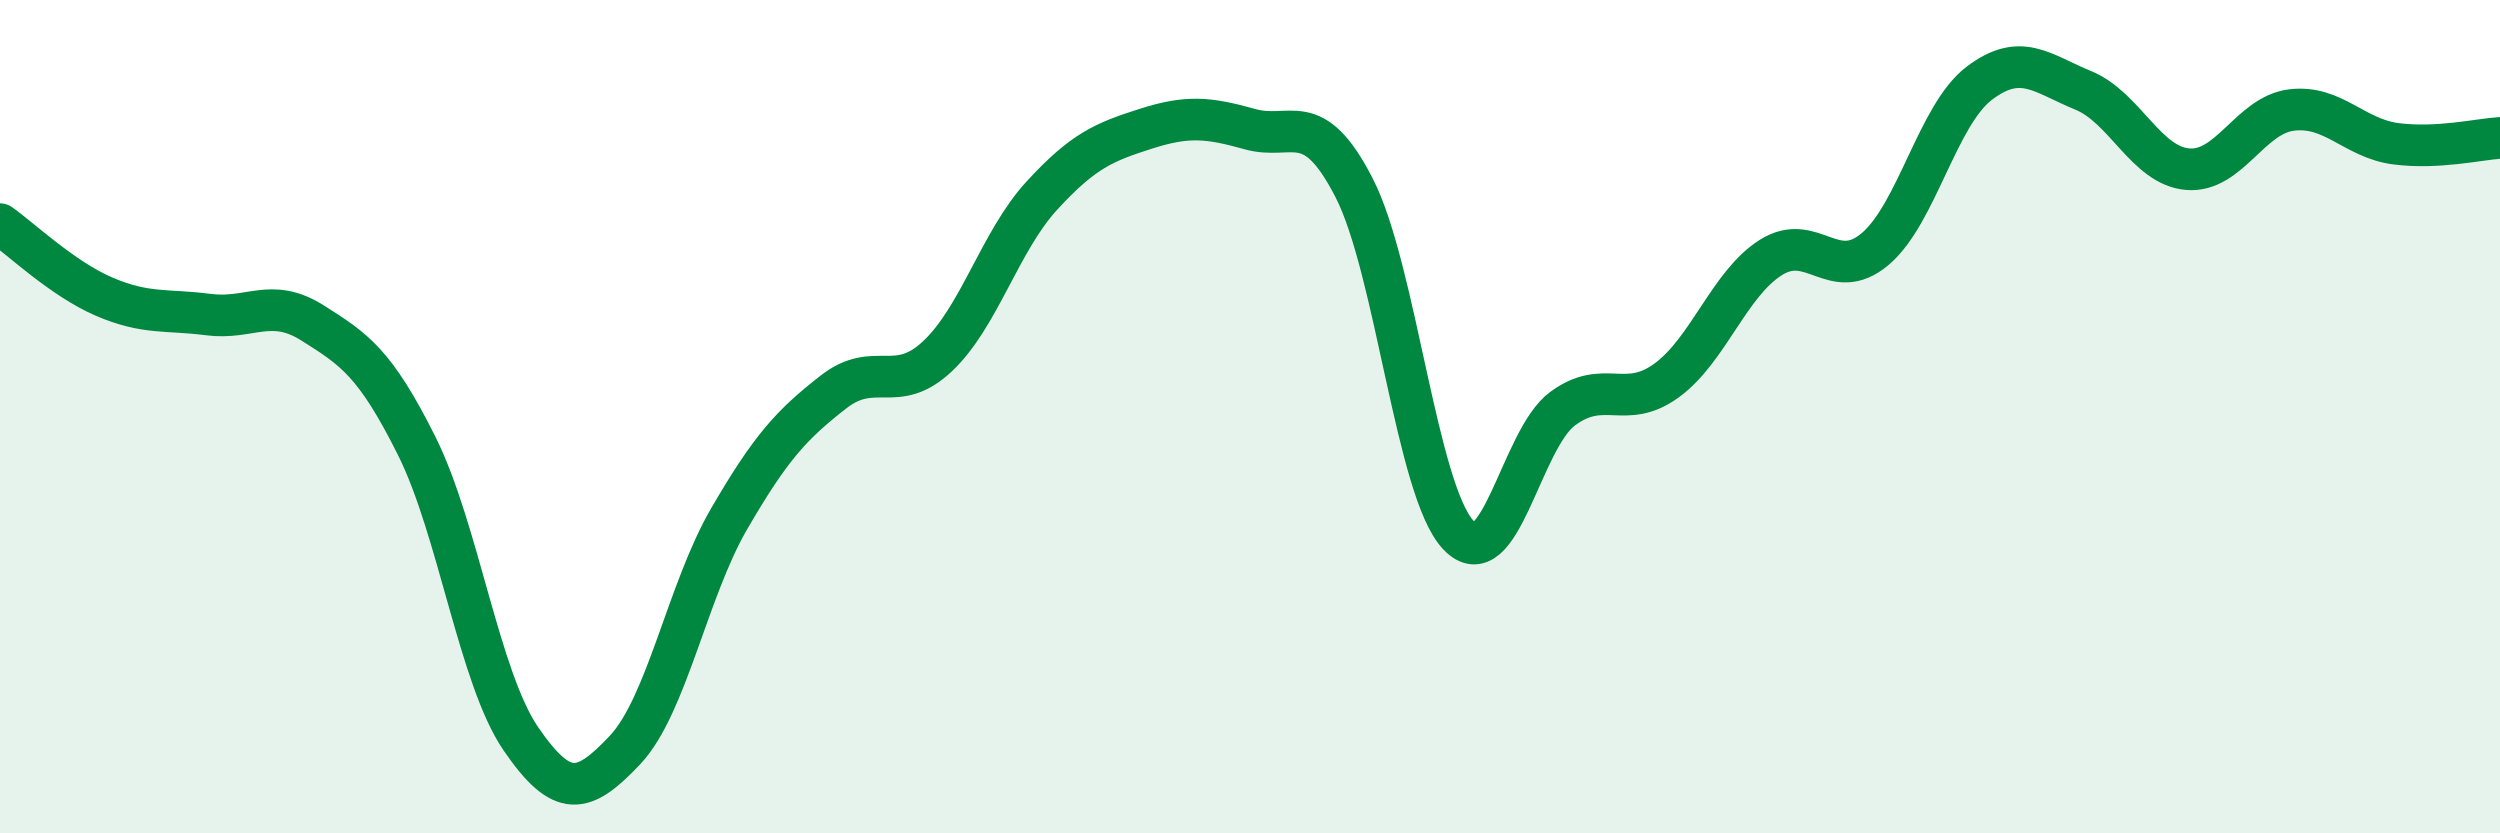
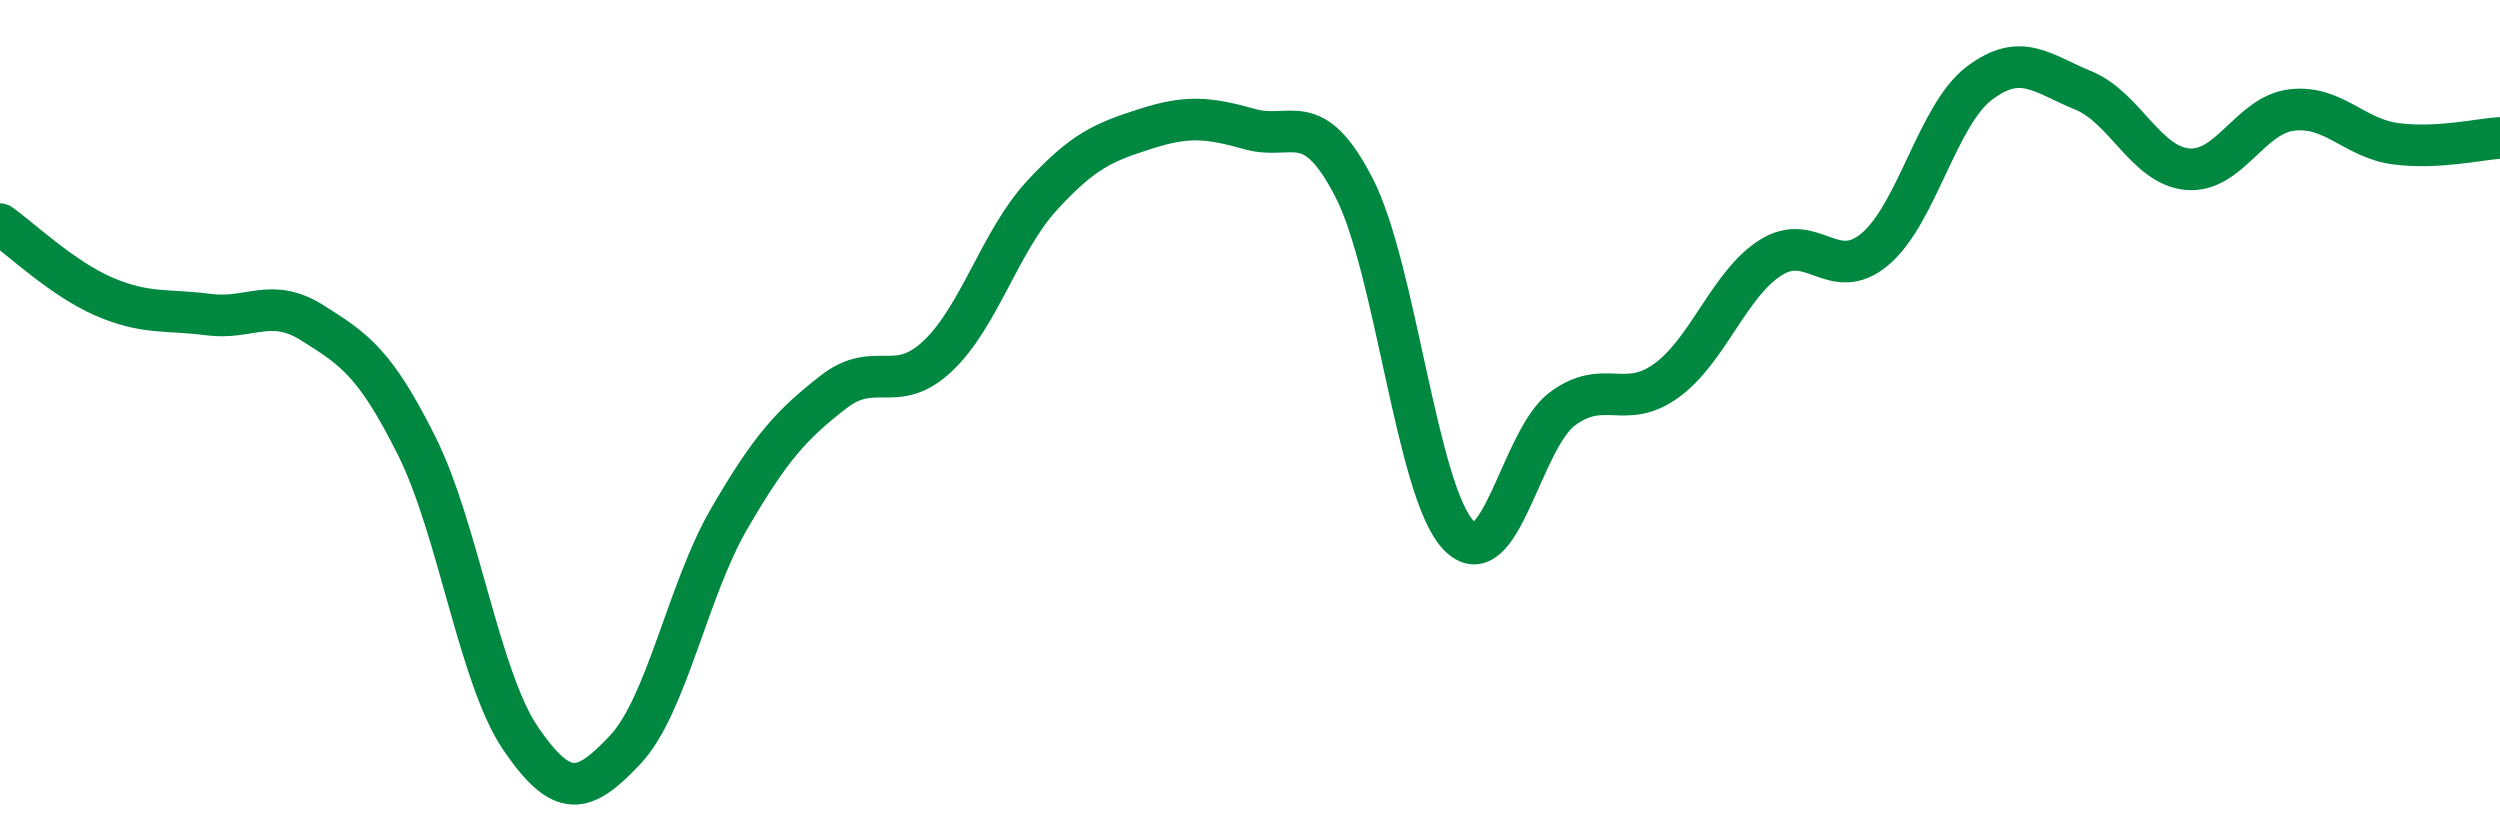
<svg xmlns="http://www.w3.org/2000/svg" width="60" height="20" viewBox="0 0 60 20">
-   <path d="M 0,5.38 C 0.5,5.73 1.5,6.69 2.5,7.12 C 3.5,7.55 4,7.42 5,7.55 C 6,7.68 6.5,7.12 7.5,7.75 C 8.5,8.38 9,8.7 10,10.7 C 11,12.7 11.5,16.27 12.5,17.73 C 13.5,19.19 14,19.06 15,18 C 16,16.94 16.5,14.17 17.5,12.45 C 18.5,10.73 19,10.19 20,9.41 C 21,8.63 21.5,9.49 22.5,8.55 C 23.5,7.61 24,5.79 25,4.7 C 26,3.61 26.5,3.41 27.5,3.09 C 28.5,2.77 29,2.82 30,3.1 C 31,3.38 31.5,2.56 32.5,4.51 C 33.5,6.46 34,11.78 35,12.84 C 36,13.9 36.5,10.55 37.5,9.81 C 38.5,9.07 39,9.86 40,9.13 C 41,8.4 41.5,6.81 42.5,6.18 C 43.5,5.55 44,6.82 45,5.98 C 46,5.14 46.5,2.76 47.5,2 C 48.5,1.24 49,1.76 50,2.17 C 51,2.58 51.5,3.97 52.5,4.06 C 53.5,4.15 54,2.76 55,2.64 C 56,2.52 56.5,3.32 57.5,3.45 C 58.5,3.58 59.5,3.34 60,3.31L60 20L0 20Z" fill="#008740" opacity="0.1" stroke-linecap="round" stroke-linejoin="round" />
  <path d="M 0,5.38 C 0.5,5.73 1.5,6.69 2.5,7.12 C 3.5,7.55 4,7.42 5,7.55 C 6,7.68 6.5,7.12 7.5,7.75 C 8.5,8.38 9,8.7 10,10.7 C 11,12.7 11.5,16.27 12.5,17.73 C 13.5,19.19 14,19.06 15,18 C 16,16.94 16.5,14.17 17.5,12.45 C 18.5,10.73 19,10.19 20,9.41 C 21,8.63 21.5,9.49 22.5,8.55 C 23.5,7.61 24,5.79 25,4.7 C 26,3.61 26.5,3.41 27.5,3.09 C 28.5,2.77 29,2.82 30,3.1 C 31,3.38 31.5,2.56 32.5,4.51 C 33.5,6.46 34,11.78 35,12.84 C 36,13.9 36.5,10.55 37.5,9.81 C 38.5,9.07 39,9.86 40,9.13 C 41,8.4 41.5,6.81 42.5,6.18 C 43.5,5.55 44,6.82 45,5.98 C 46,5.14 46.5,2.76 47.5,2 C 48.5,1.24 49,1.76 50,2.17 C 51,2.58 51.5,3.97 52.5,4.06 C 53.5,4.15 54,2.76 55,2.64 C 56,2.52 56.5,3.32 57.5,3.45 C 58.5,3.58 59.5,3.34 60,3.31" stroke="#008740" stroke-width="1" fill="none" stroke-linecap="round" stroke-linejoin="round" />
</svg>